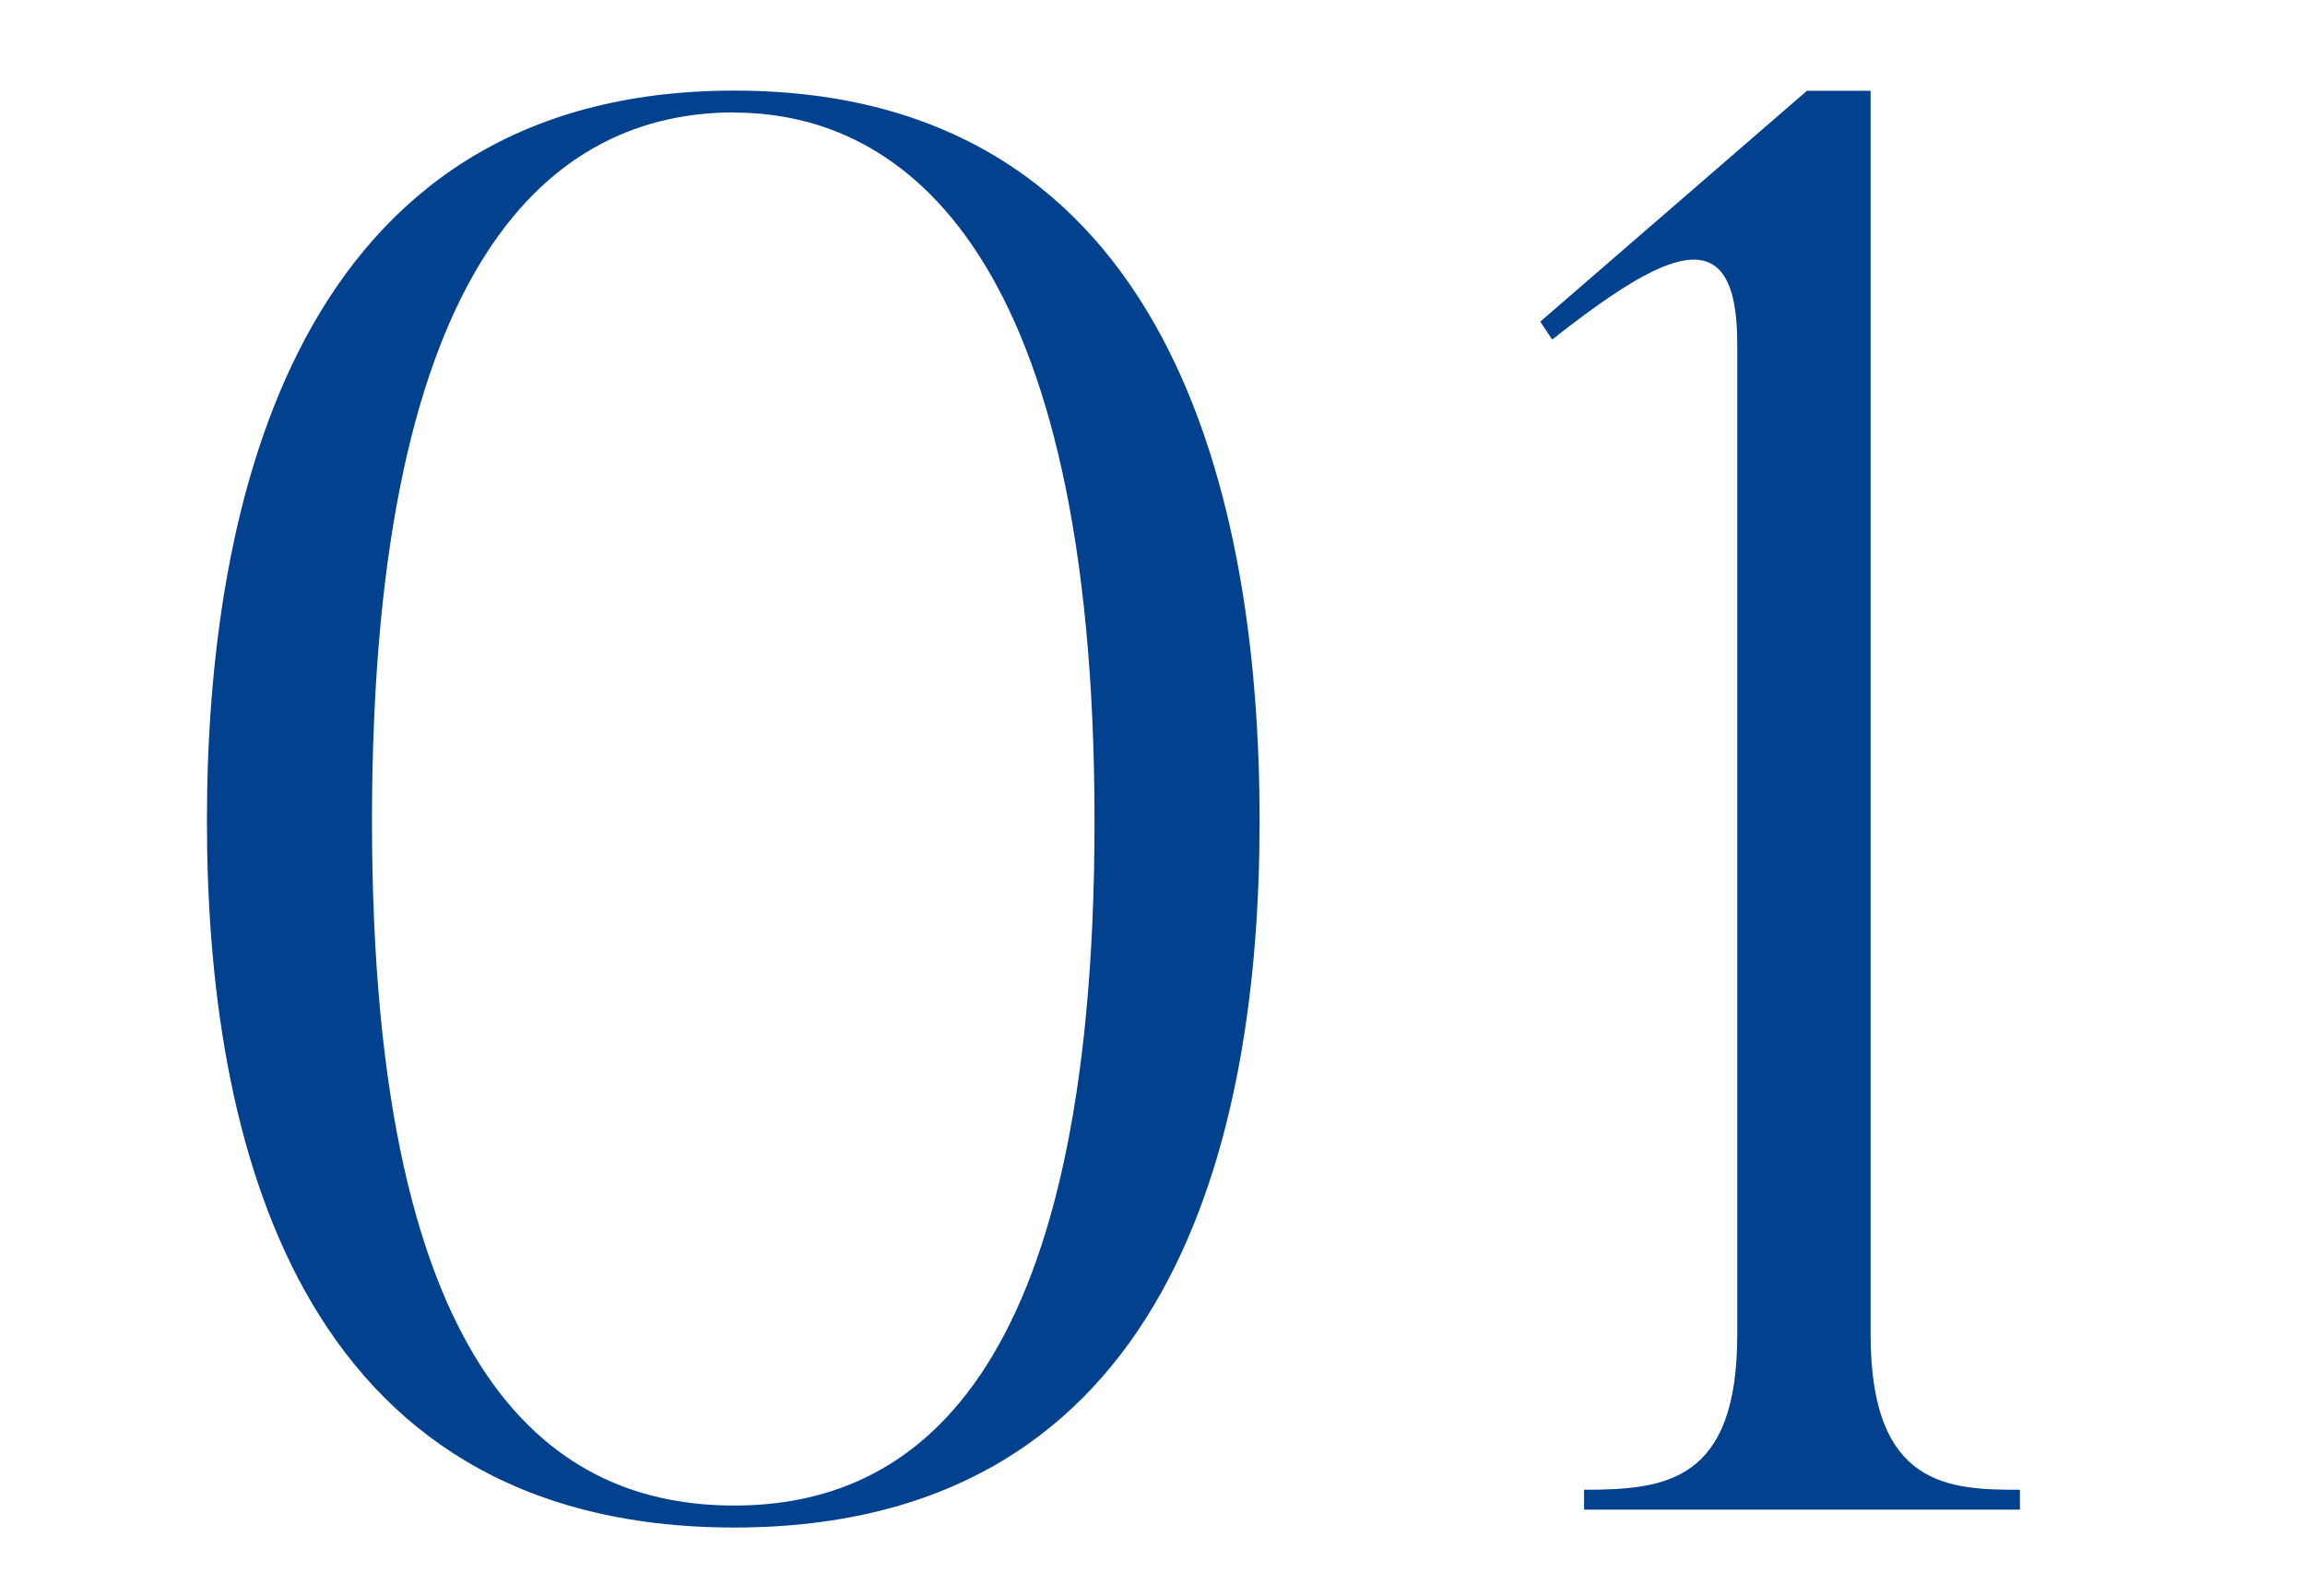
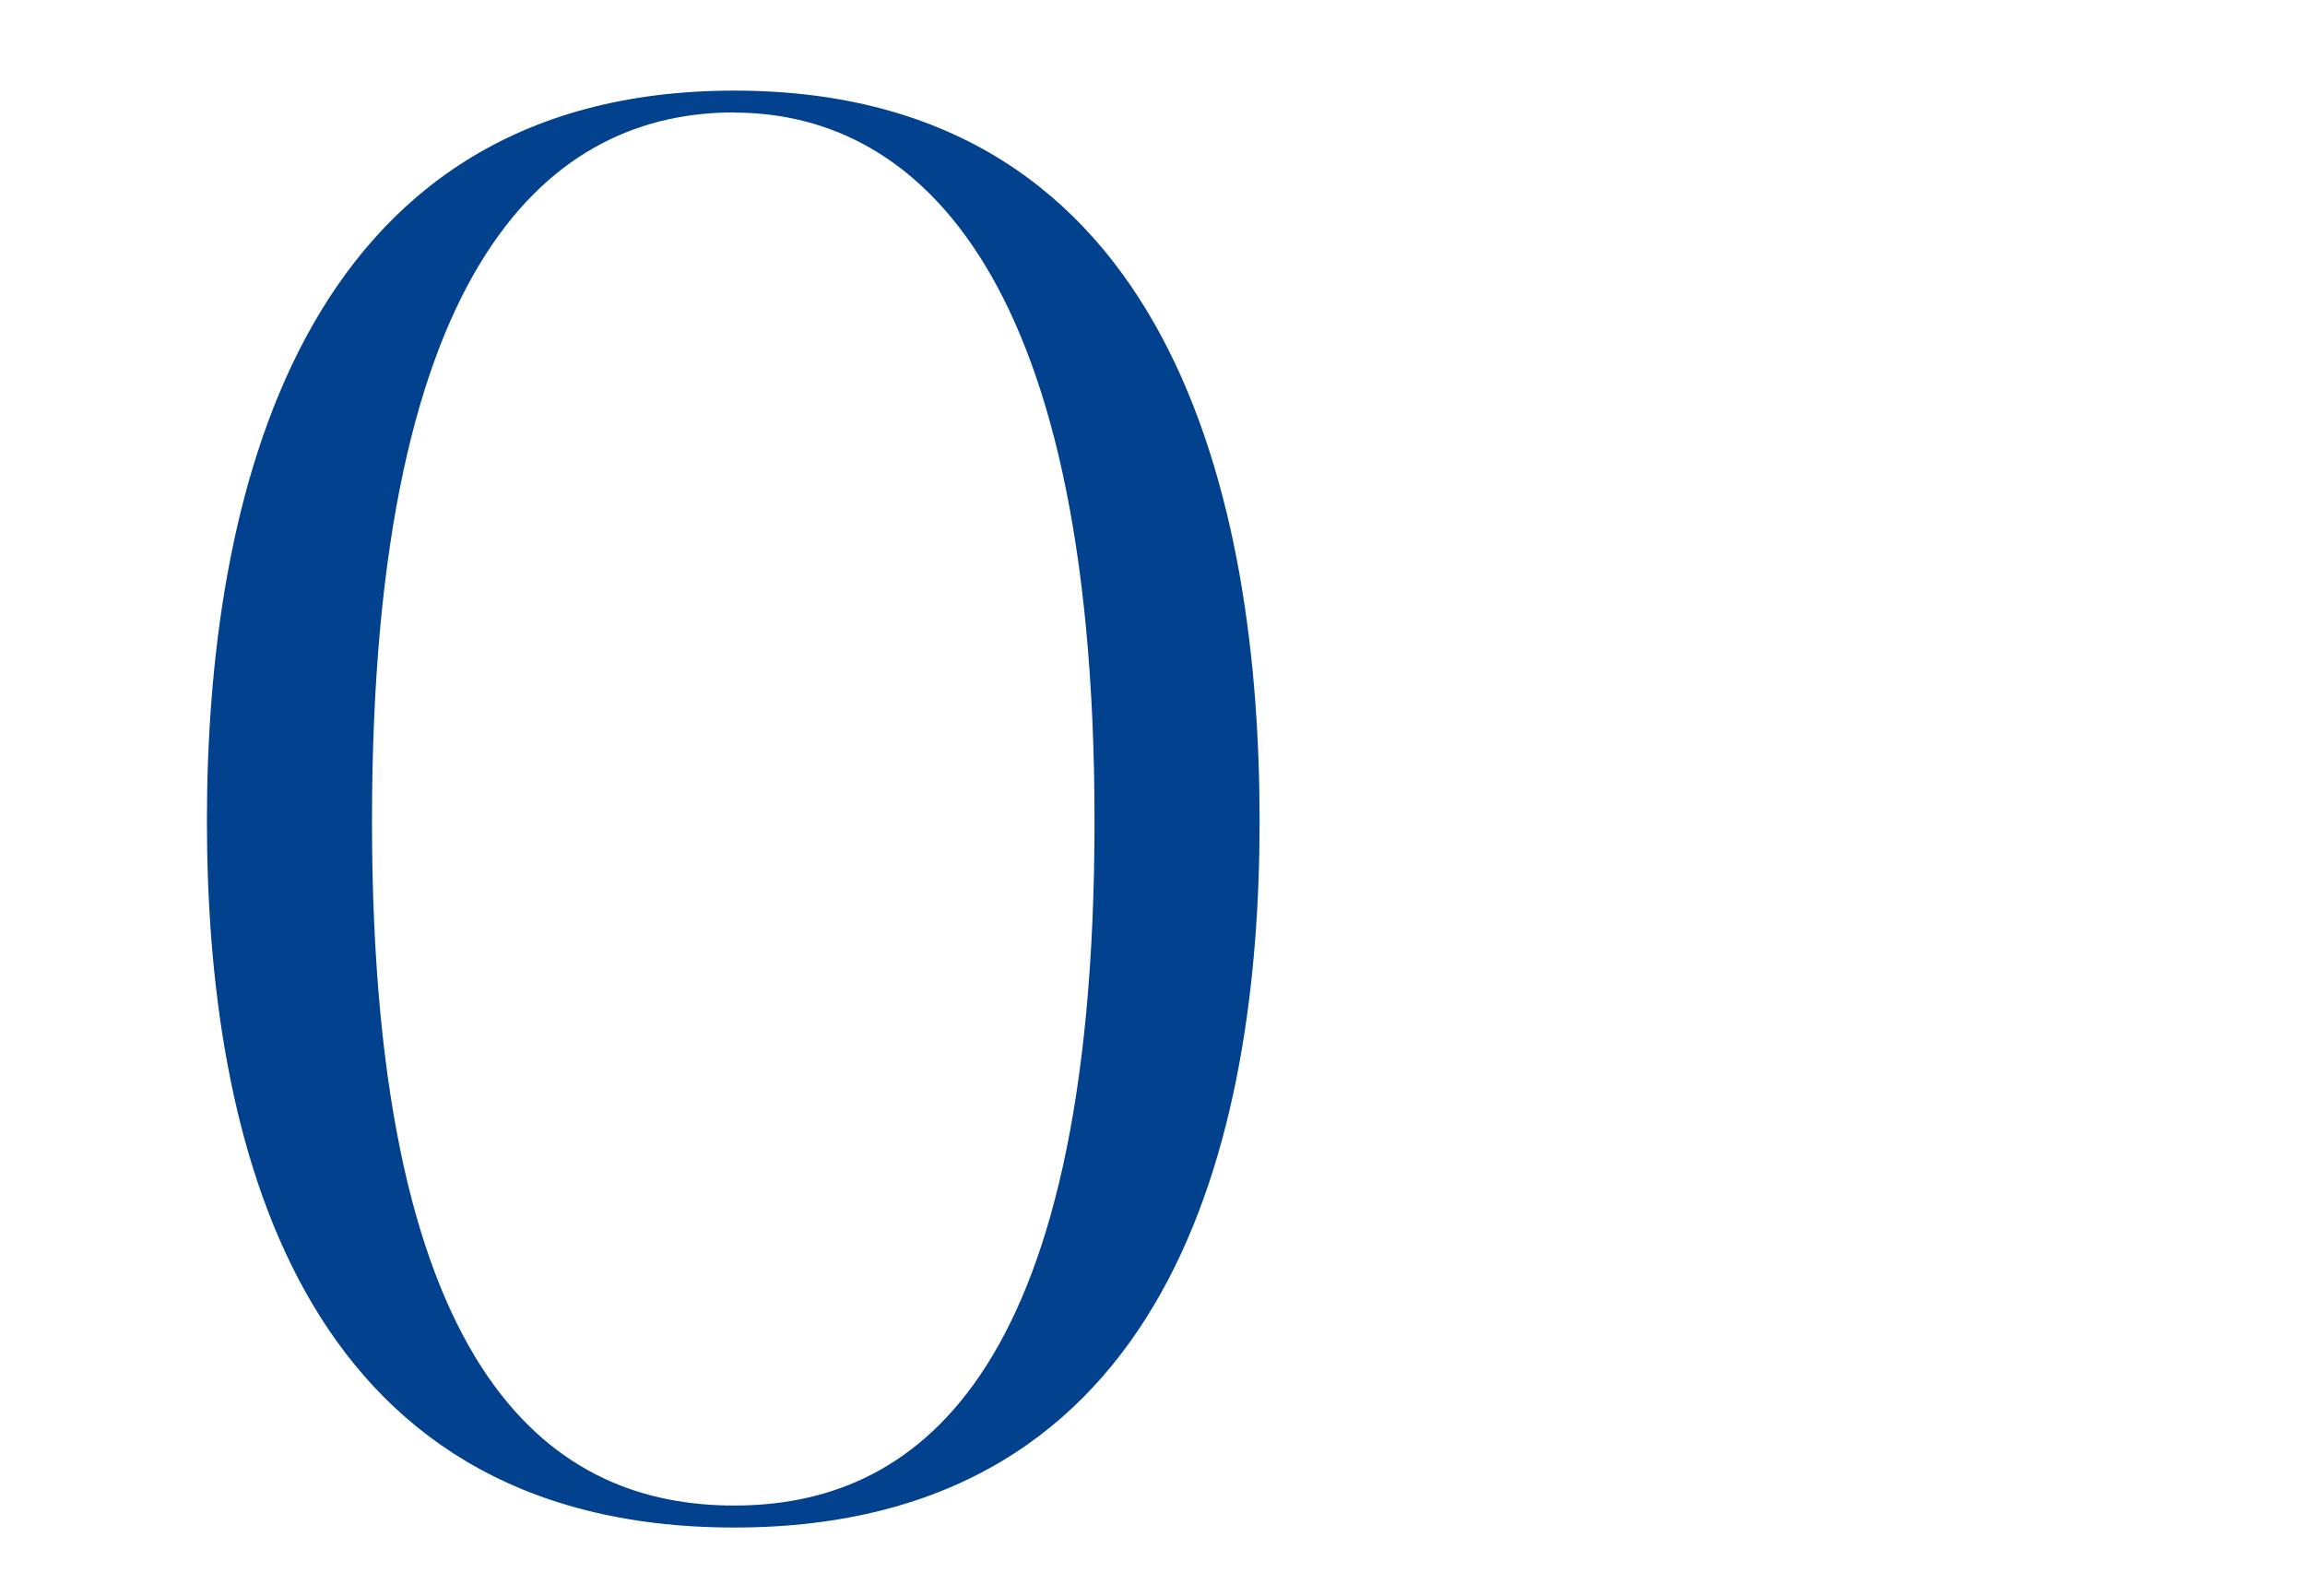
<svg xmlns="http://www.w3.org/2000/svg" id="_レイヤー_2" data-name="レイヤー 2" viewBox="0 0 130 90">
  <defs>
    <style>
      .cls-1 {
        fill: none;
      }

      .cls-2 {
        fill: #02418e;
      }
    </style>
  </defs>
  <g id="contents">
-     <rect class="cls-1" width="130" height="90" />
    <g>
      <path class="cls-2" d="m41.41,86.15c-24.81,0-29.74-22.11-29.74-39.85S16.6,5.11,41.41,5.11s29.63,23.35,29.63,41.19-4.94,39.85-29.63,39.85Zm0-79.81c-10.1,0-20.43,7.97-20.43,39.96s10.55,38.61,20.43,38.61,20.32-6.73,20.32-38.61S51.06,6.35,41.41,6.35Z" />
-       <path class="cls-2" d="m113.92,85.14h-24.58v-1.12c4.6,0,8.64-.45,8.64-8.75V19.37c0-7.3-4.15-5.16-10.44-.22l-.67-1.01,15.04-13.02h3.59v70.15c0,8.64,4.49,8.75,8.42,8.75v1.12Z" />
    </g>
  </g>
</svg>